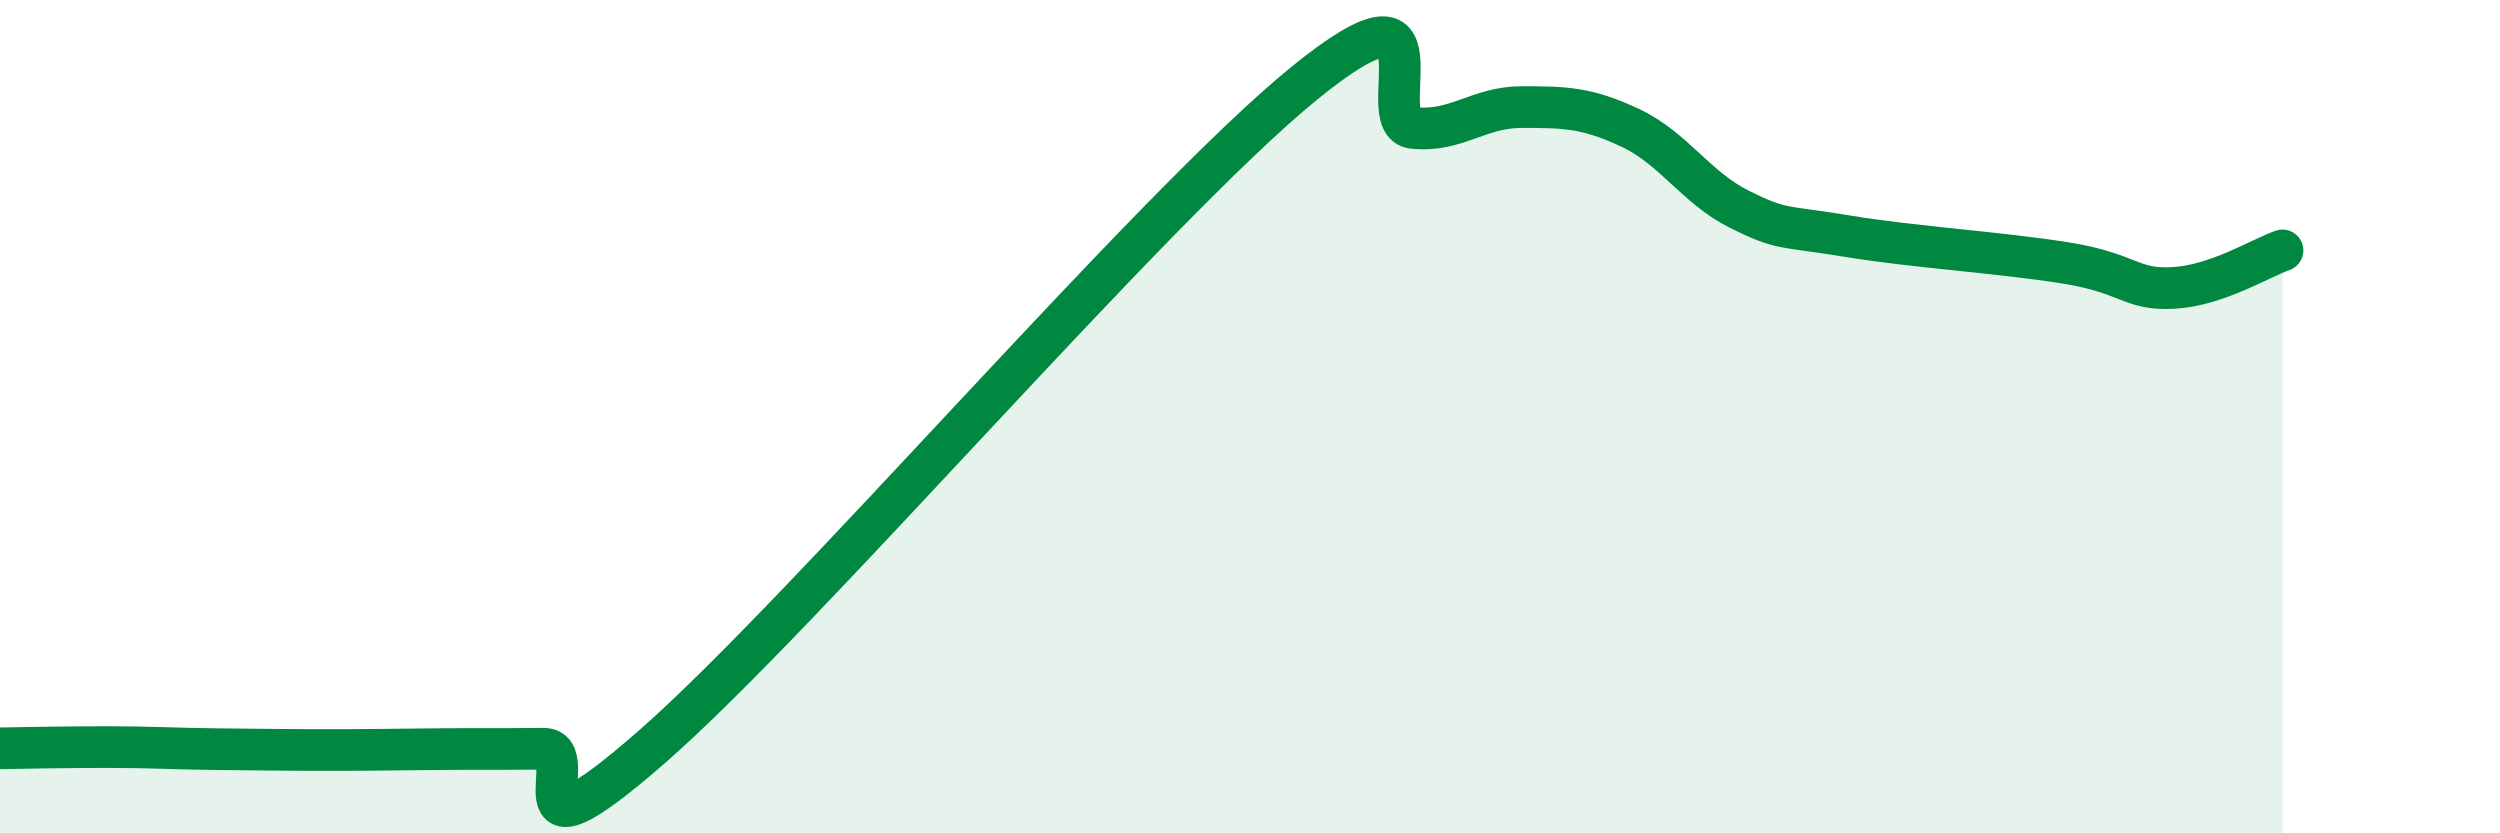
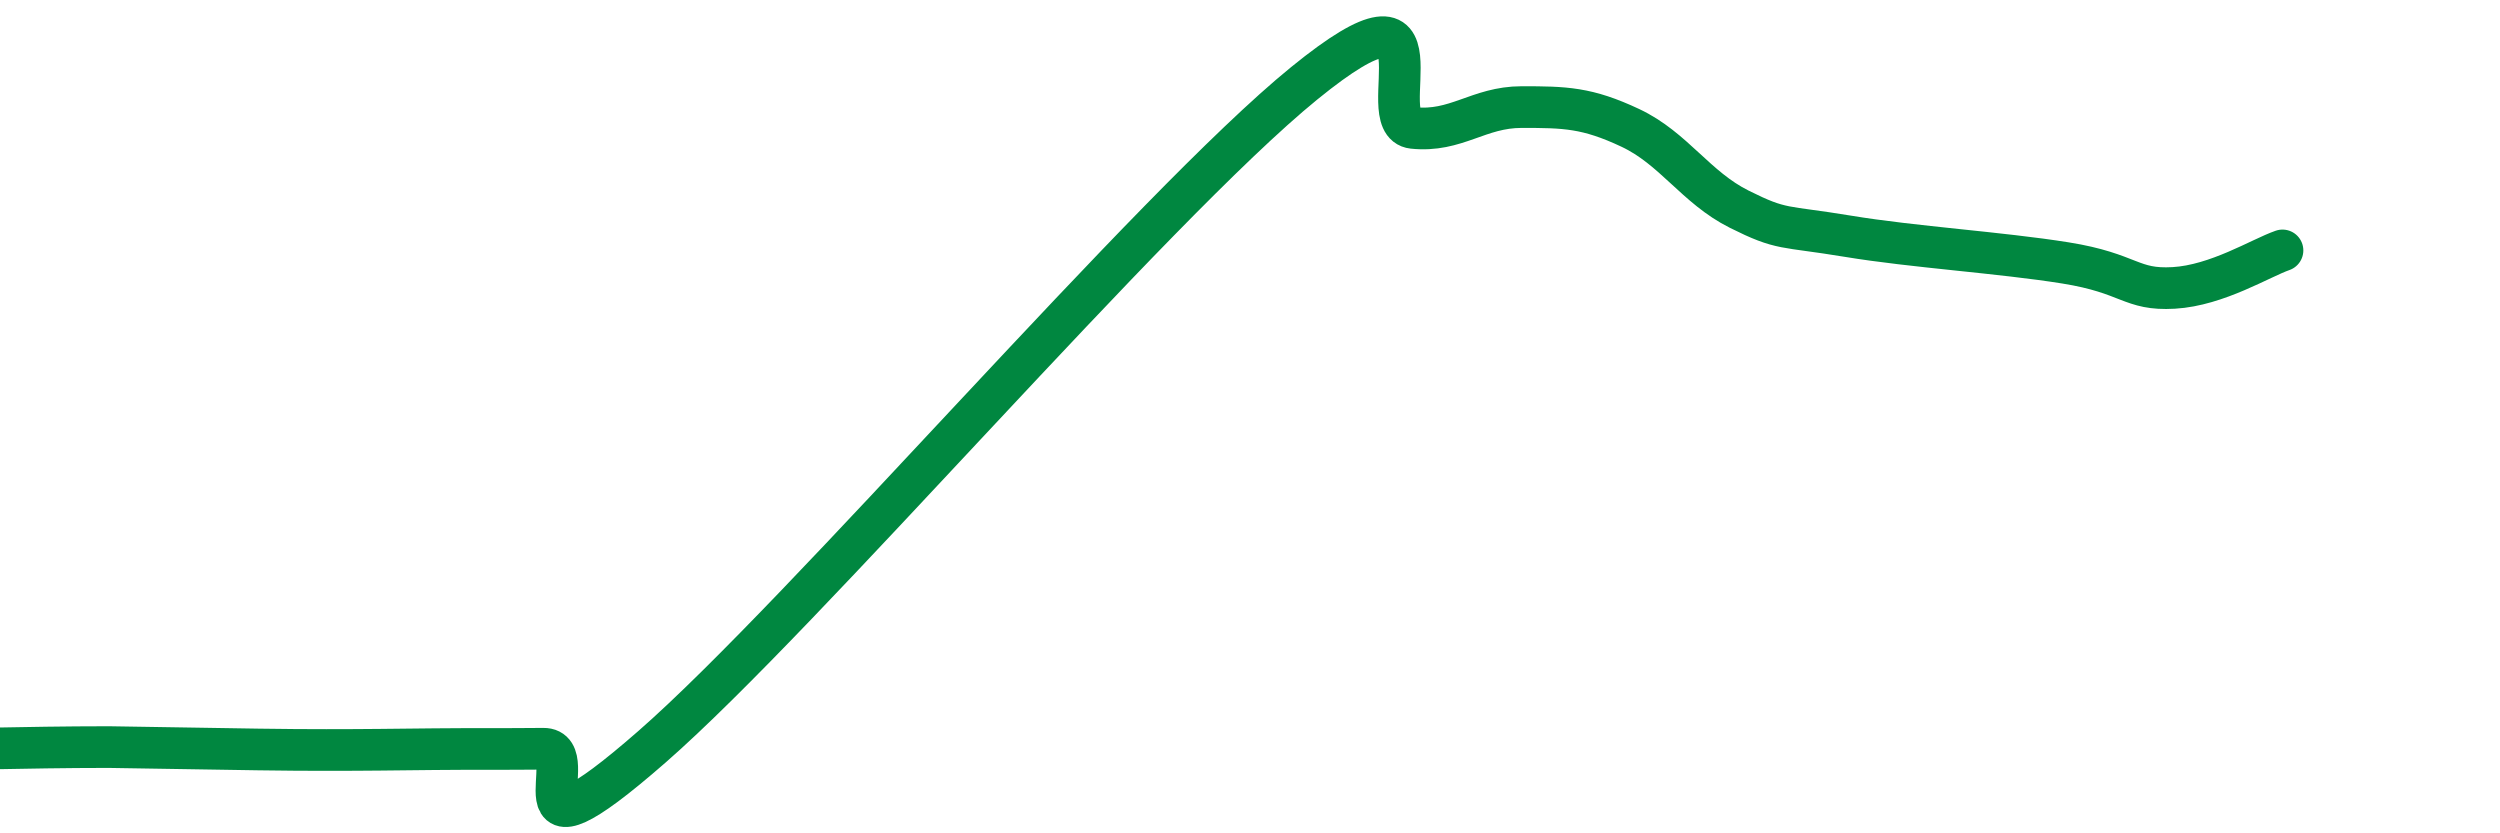
<svg xmlns="http://www.w3.org/2000/svg" width="60" height="20" viewBox="0 0 60 20">
-   <path d="M 0,17.96 C 0.52,17.95 1.57,17.93 2.61,17.93 C 3.65,17.93 4.18,17.97 5.22,17.98 C 6.26,17.99 6.79,18 7.83,18 C 8.87,18 9.39,17.99 10.43,17.98 C 11.47,17.97 12,17.98 13.04,17.97 C 14.08,17.96 12,21.11 15.65,17.92 C 19.3,14.73 27.65,4.97 31.3,2 C 34.95,-0.97 32.87,2.96 33.91,3.07 C 34.95,3.18 35.48,2.57 36.52,2.57 C 37.56,2.57 38.09,2.58 39.13,3.07 C 40.17,3.56 40.7,4.5 41.74,5.02 C 42.78,5.54 42.78,5.41 44.35,5.67 C 45.92,5.93 48.01,6.06 49.57,6.31 C 51.13,6.56 51.13,6.97 52.17,6.91 C 53.21,6.85 54.26,6.19 54.78,6.01L54.78 20L0 20Z" fill="#008740" opacity="0.1" stroke-linecap="round" stroke-linejoin="round" />
-   <path d="M 0,17.96 C 0.52,17.95 1.57,17.93 2.61,17.93 C 3.65,17.93 4.18,17.97 5.22,17.98 C 6.26,17.99 6.79,18 7.83,18 C 8.87,18 9.39,17.99 10.43,17.98 C 11.47,17.97 12,17.98 13.04,17.97 C 14.08,17.96 12,21.11 15.65,17.92 C 19.3,14.73 27.65,4.97 31.3,2 C 34.95,-0.97 32.87,2.96 33.91,3.07 C 34.95,3.18 35.48,2.57 36.52,2.57 C 37.56,2.57 38.09,2.58 39.13,3.07 C 40.17,3.56 40.7,4.5 41.74,5.02 C 42.78,5.54 42.78,5.41 44.35,5.67 C 45.92,5.93 48.01,6.06 49.57,6.31 C 51.13,6.56 51.13,6.97 52.17,6.91 C 53.21,6.85 54.26,6.19 54.78,6.01" stroke="#008740" stroke-width="1" fill="none" stroke-linecap="round" stroke-linejoin="round" />
+   <path d="M 0,17.96 C 0.52,17.95 1.57,17.93 2.61,17.93 C 6.26,17.99 6.79,18 7.83,18 C 8.87,18 9.39,17.99 10.43,17.98 C 11.47,17.97 12,17.98 13.04,17.97 C 14.08,17.96 12,21.11 15.65,17.92 C 19.3,14.73 27.65,4.97 31.3,2 C 34.95,-0.97 32.87,2.96 33.91,3.07 C 34.95,3.18 35.48,2.57 36.52,2.57 C 37.56,2.57 38.09,2.58 39.13,3.07 C 40.17,3.56 40.7,4.5 41.74,5.02 C 42.78,5.54 42.78,5.41 44.35,5.67 C 45.92,5.93 48.01,6.06 49.57,6.31 C 51.13,6.56 51.13,6.97 52.17,6.91 C 53.21,6.85 54.26,6.19 54.78,6.01" stroke="#008740" stroke-width="1" fill="none" stroke-linecap="round" stroke-linejoin="round" />
</svg>